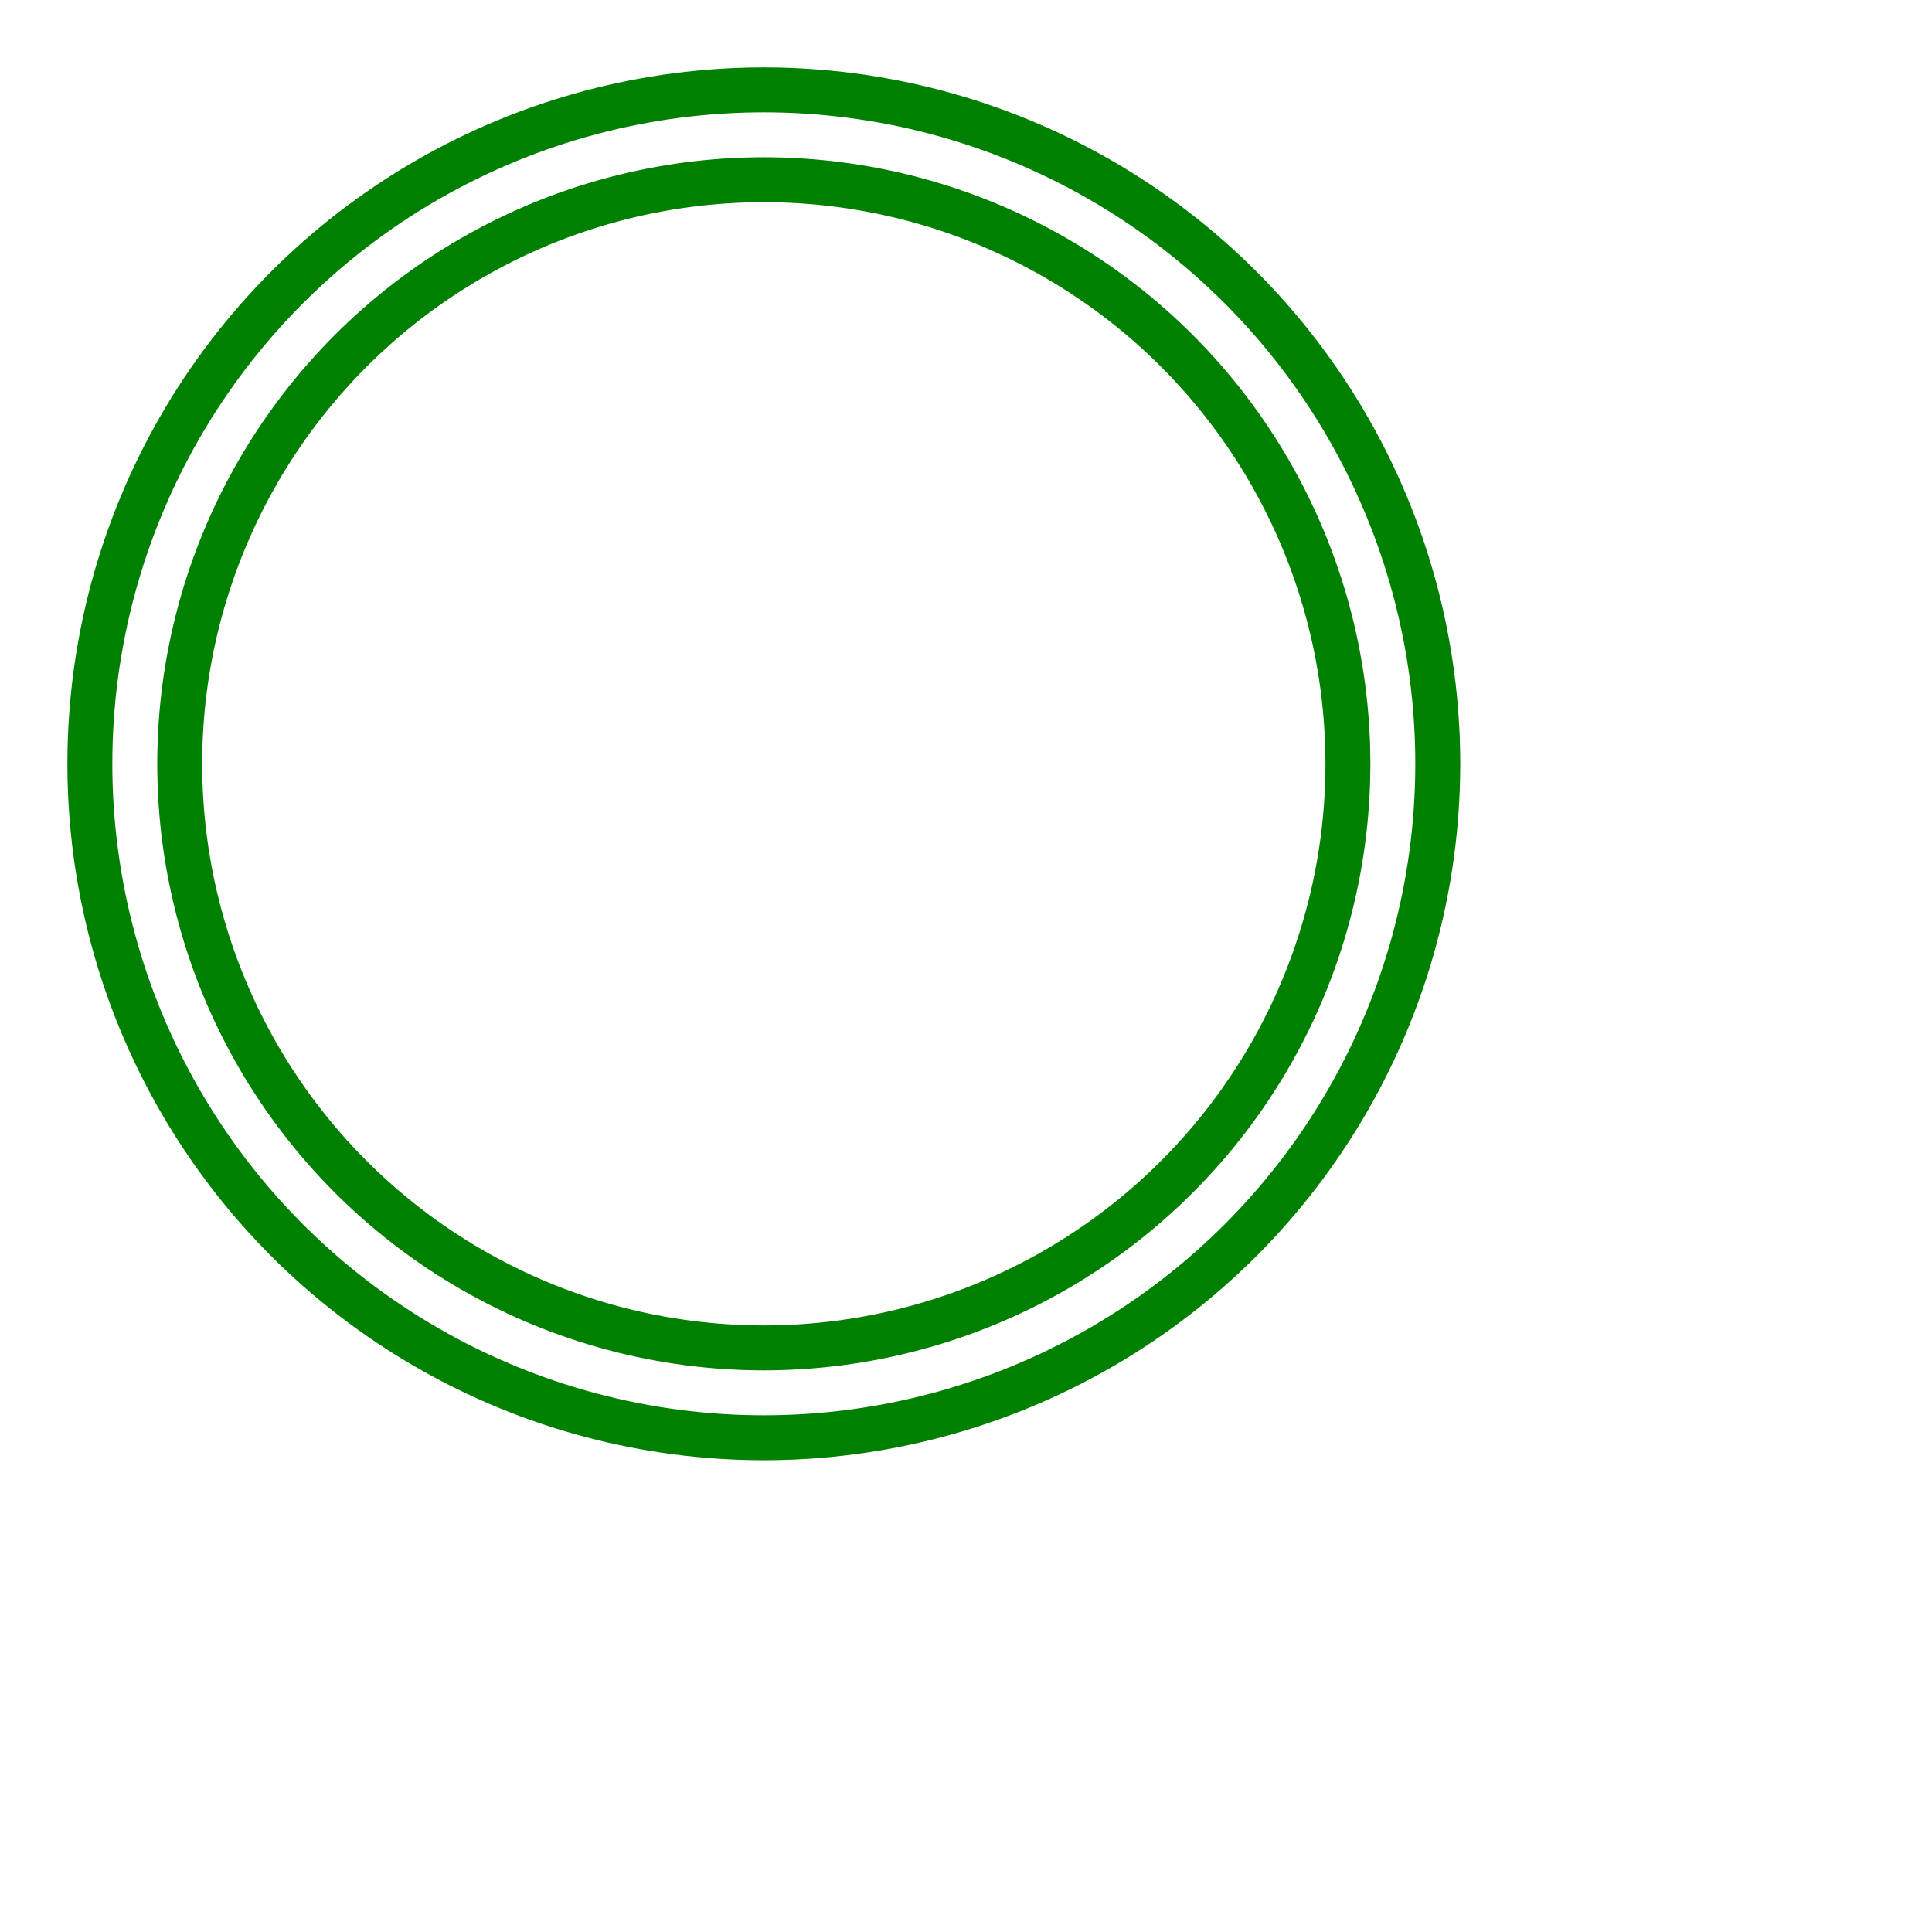
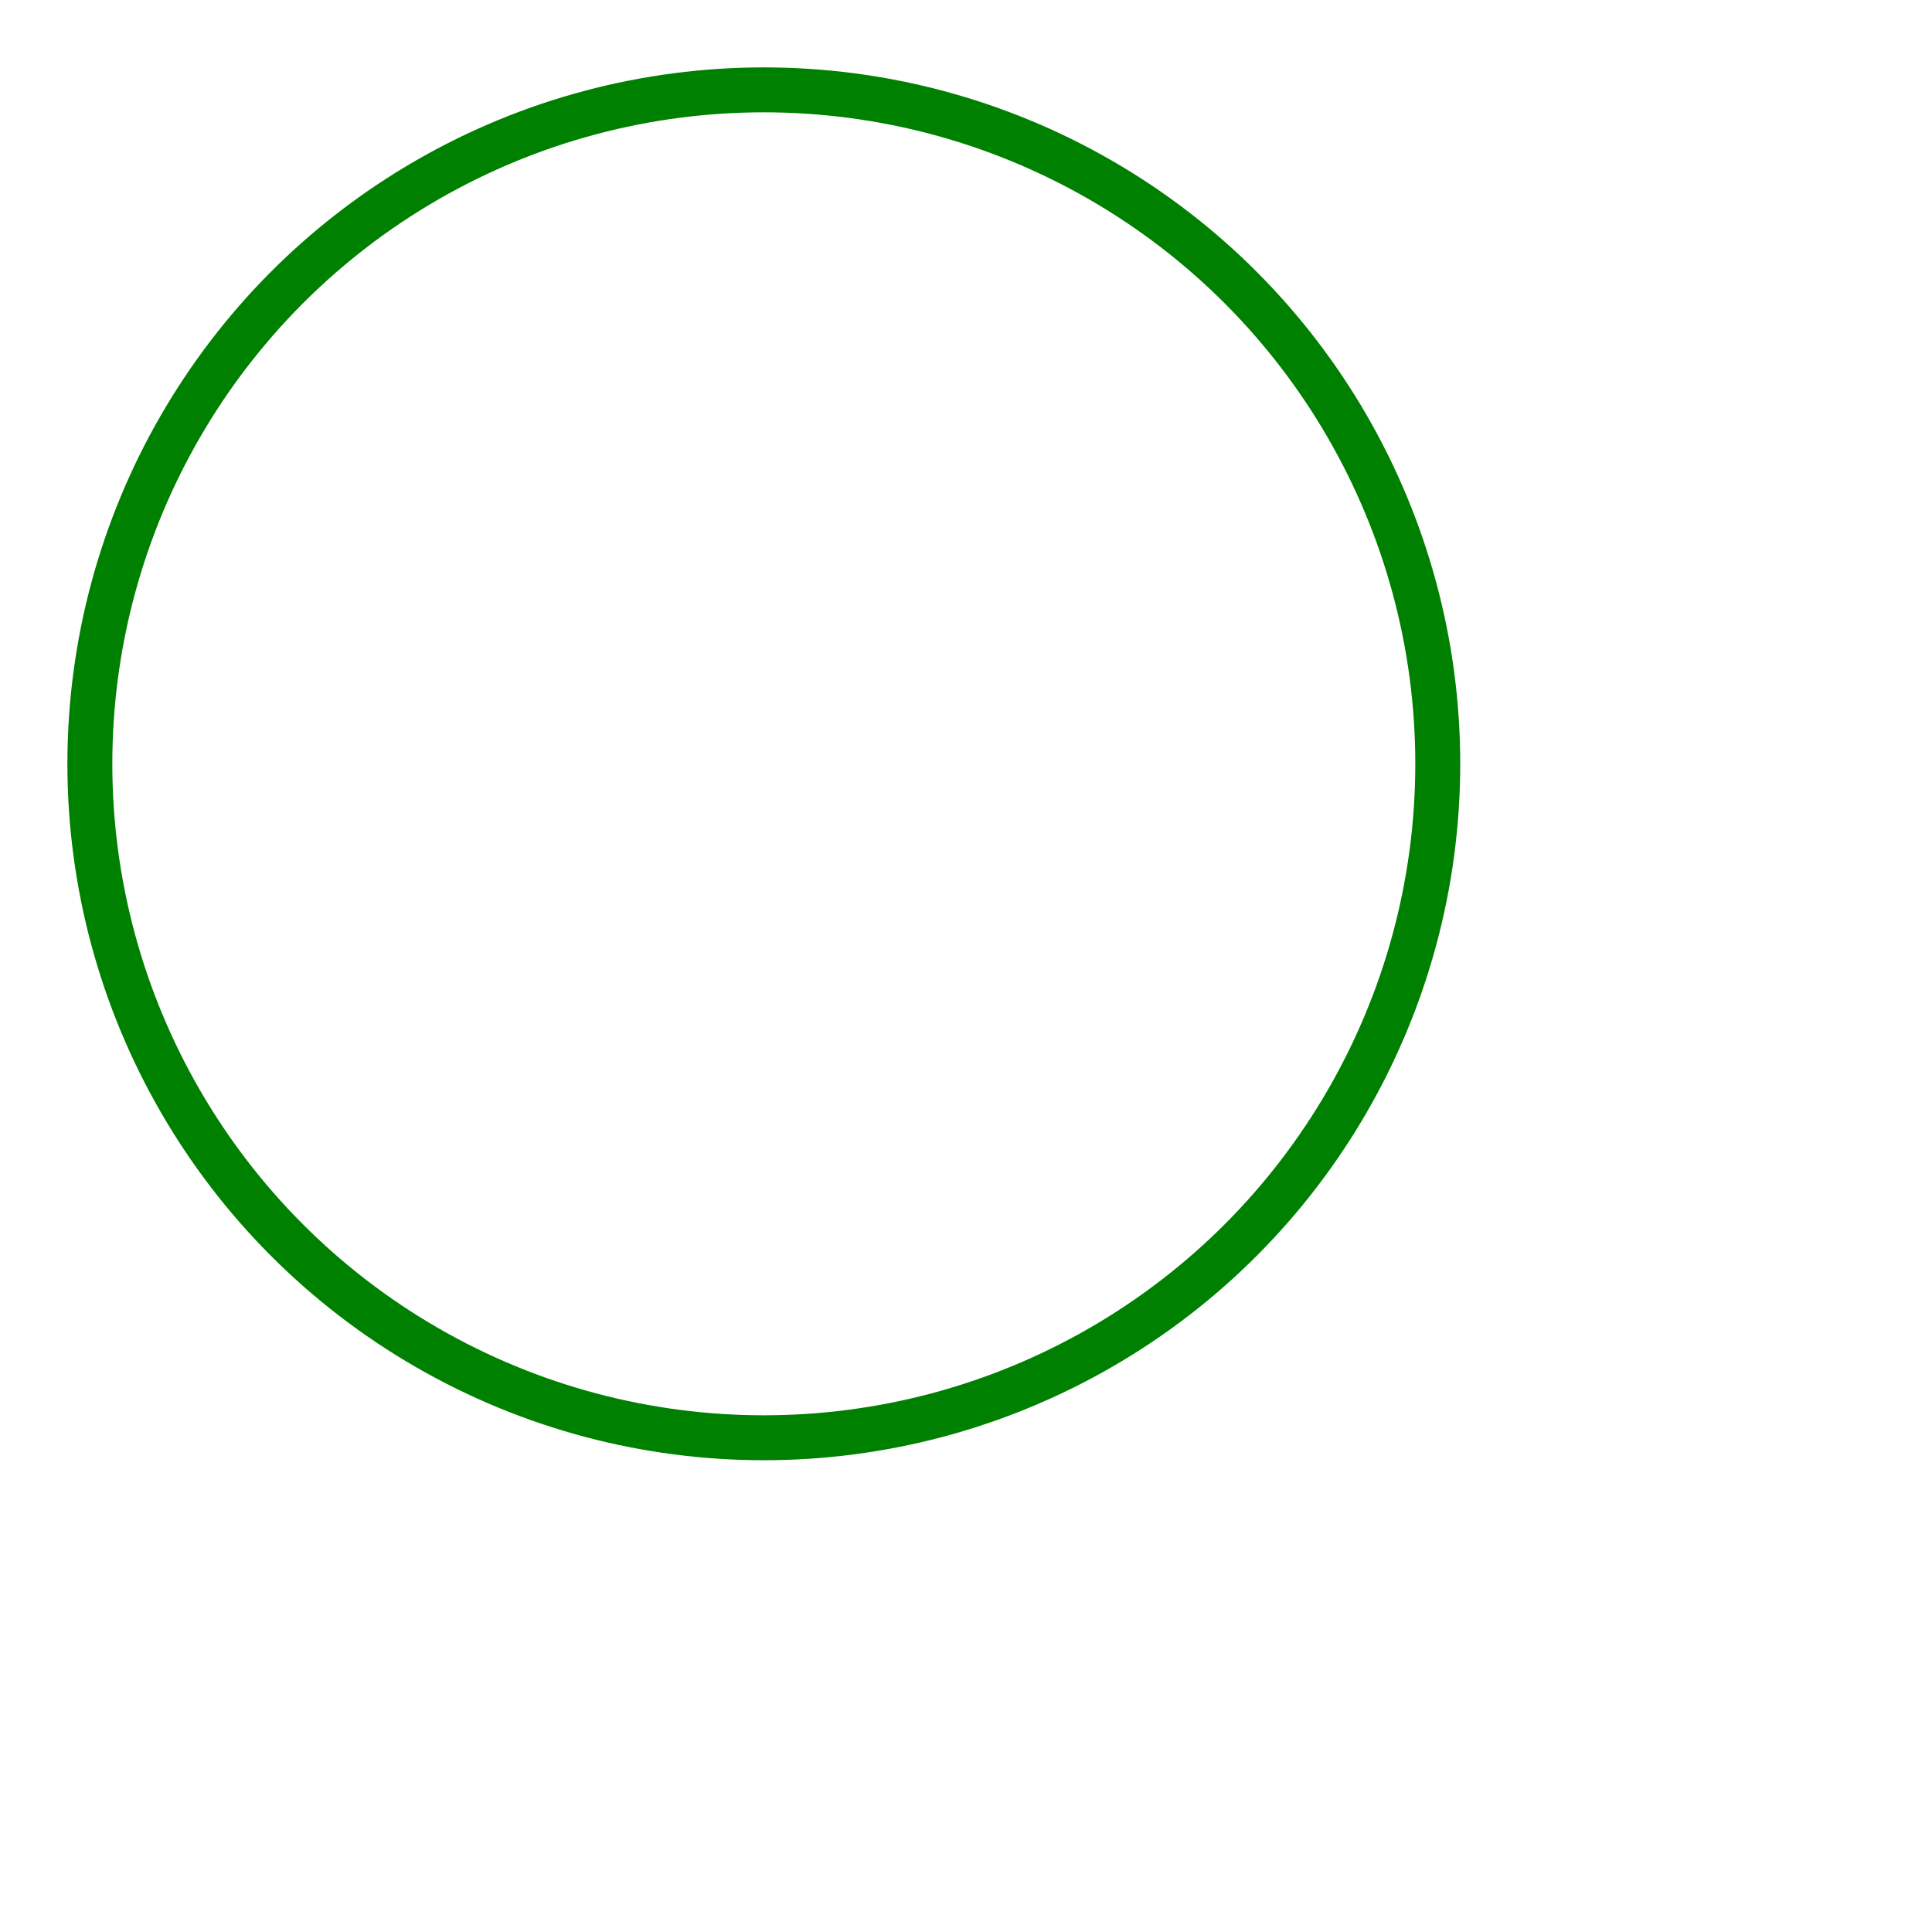
<svg xmlns="http://www.w3.org/2000/svg" width="43" height="43" viewBox="-17 93 43 43">
  <circle cx="0" cy="110" r="15" stroke="green" stroke-width="1" fill="none" />
-   <circle cx="0" cy="110" r="13" stroke="green" stroke-width="1" fill="none" />
</svg>